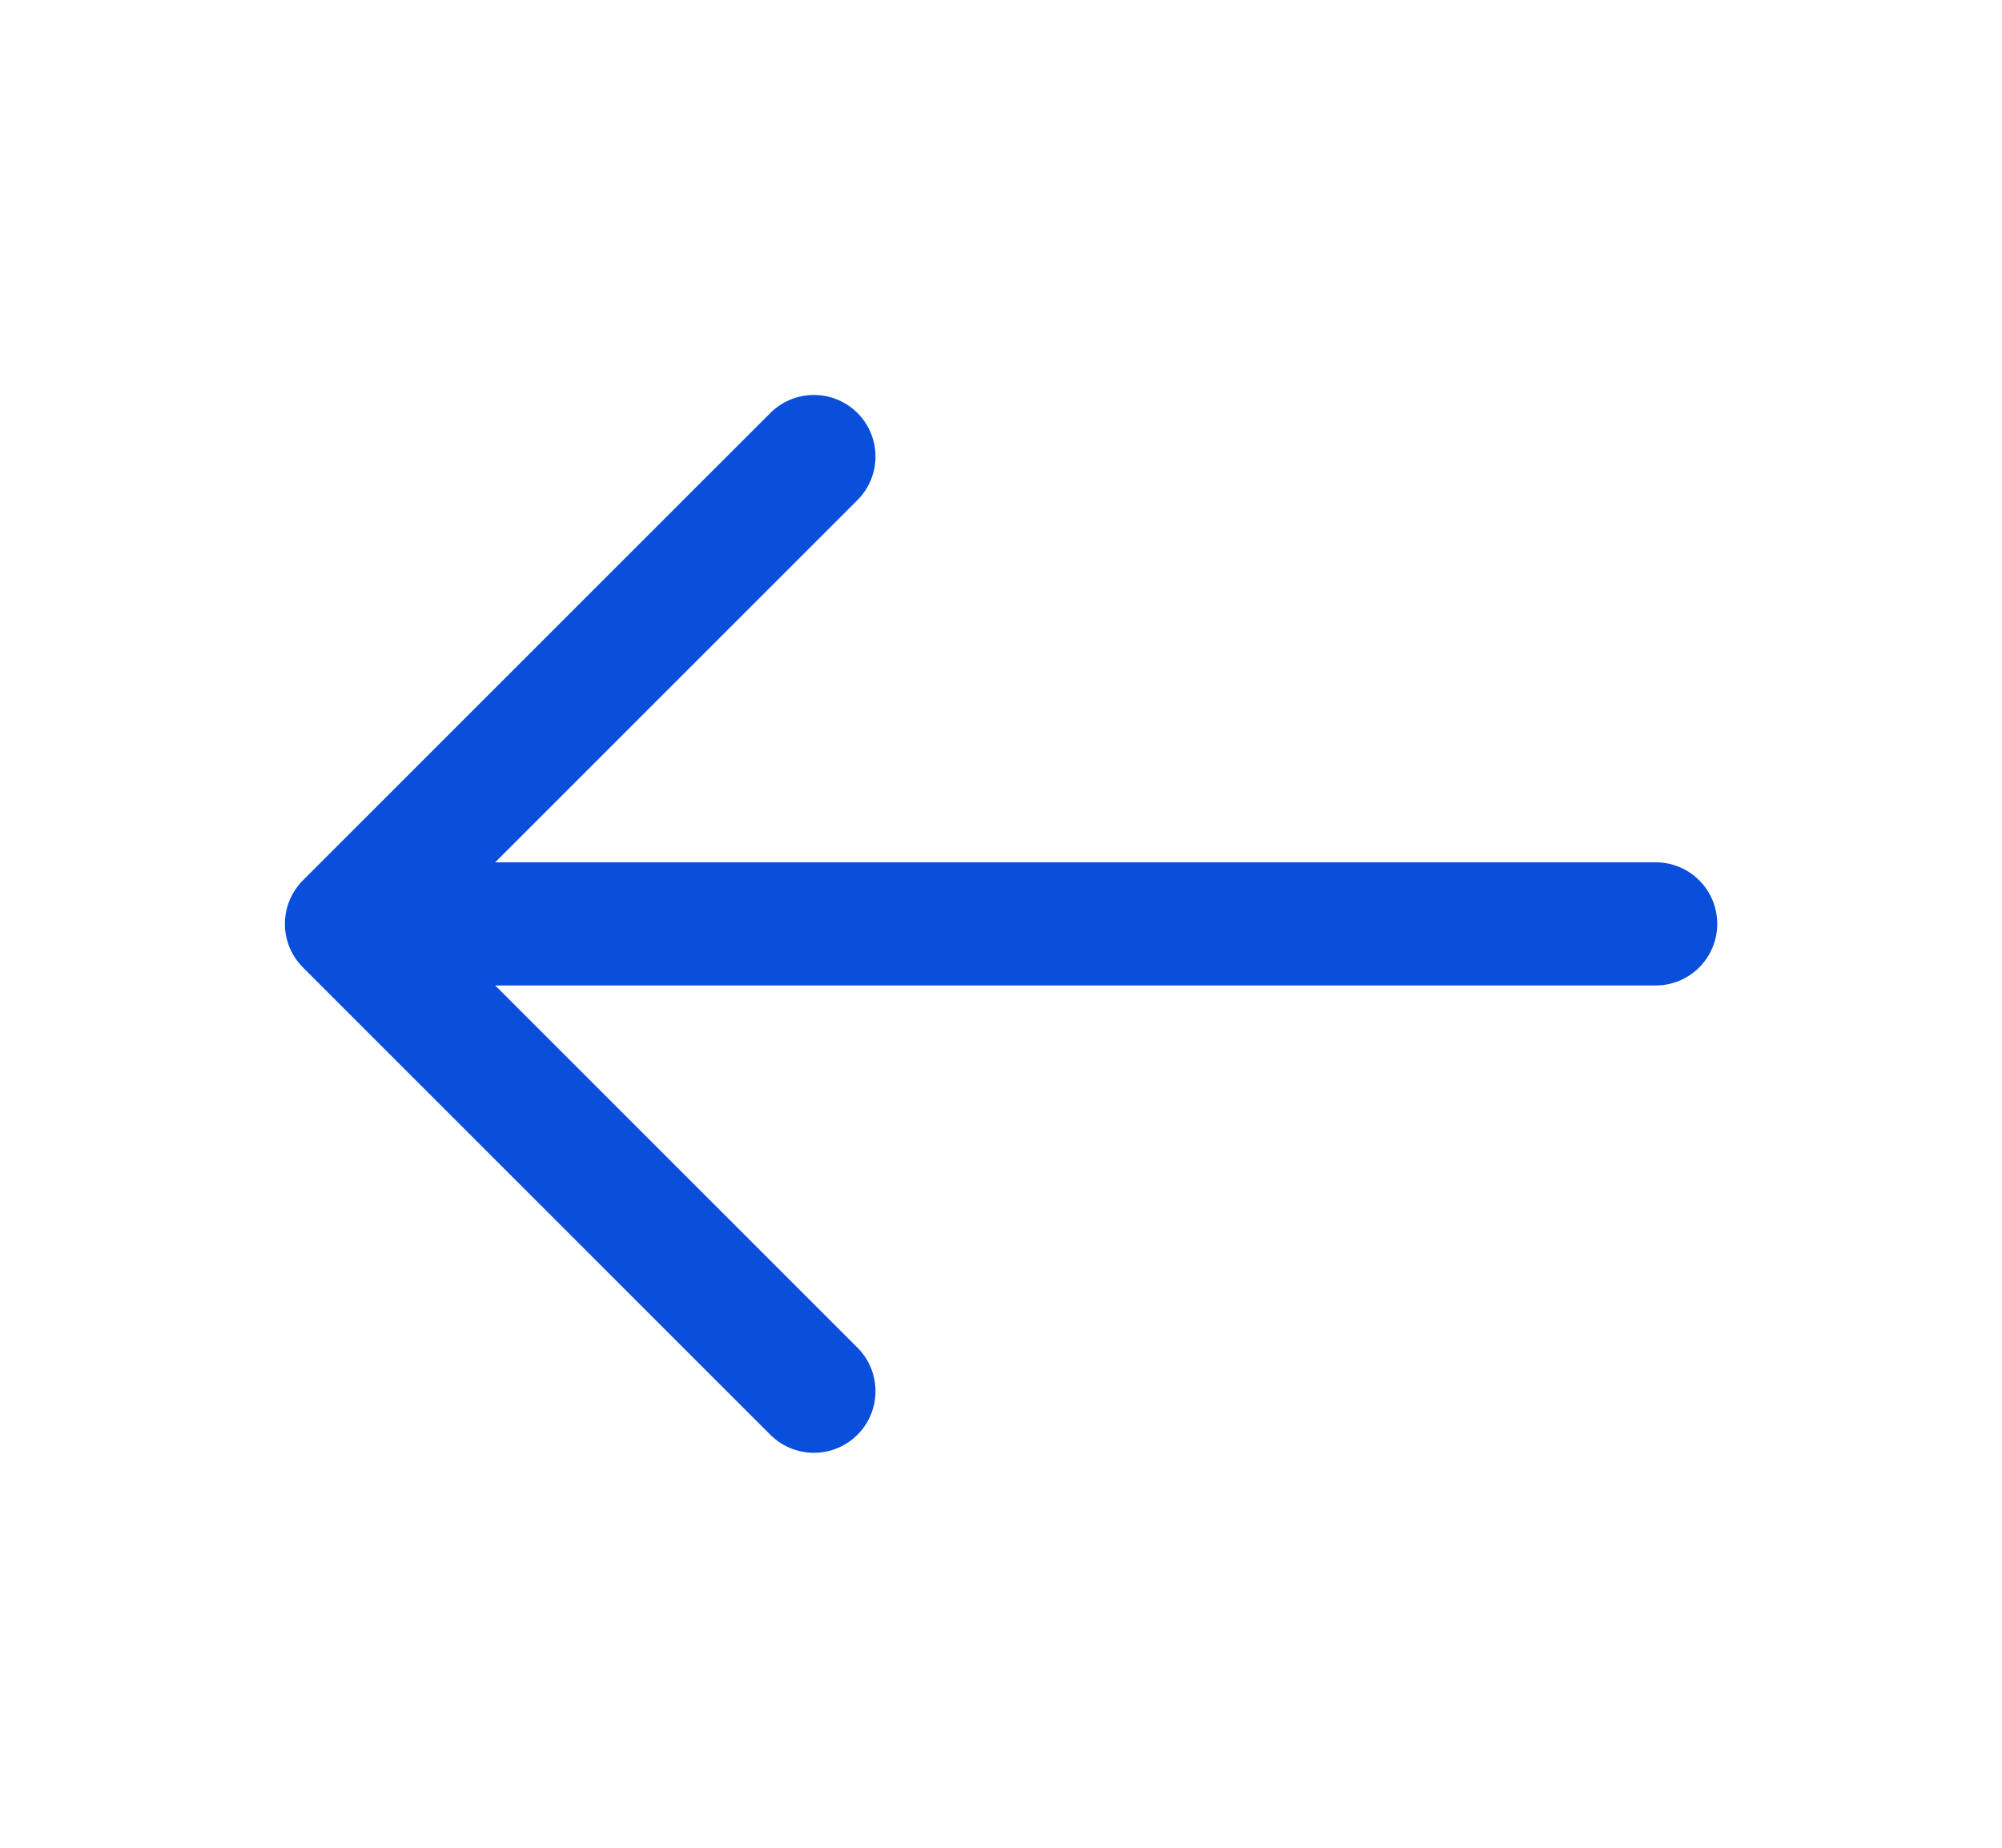
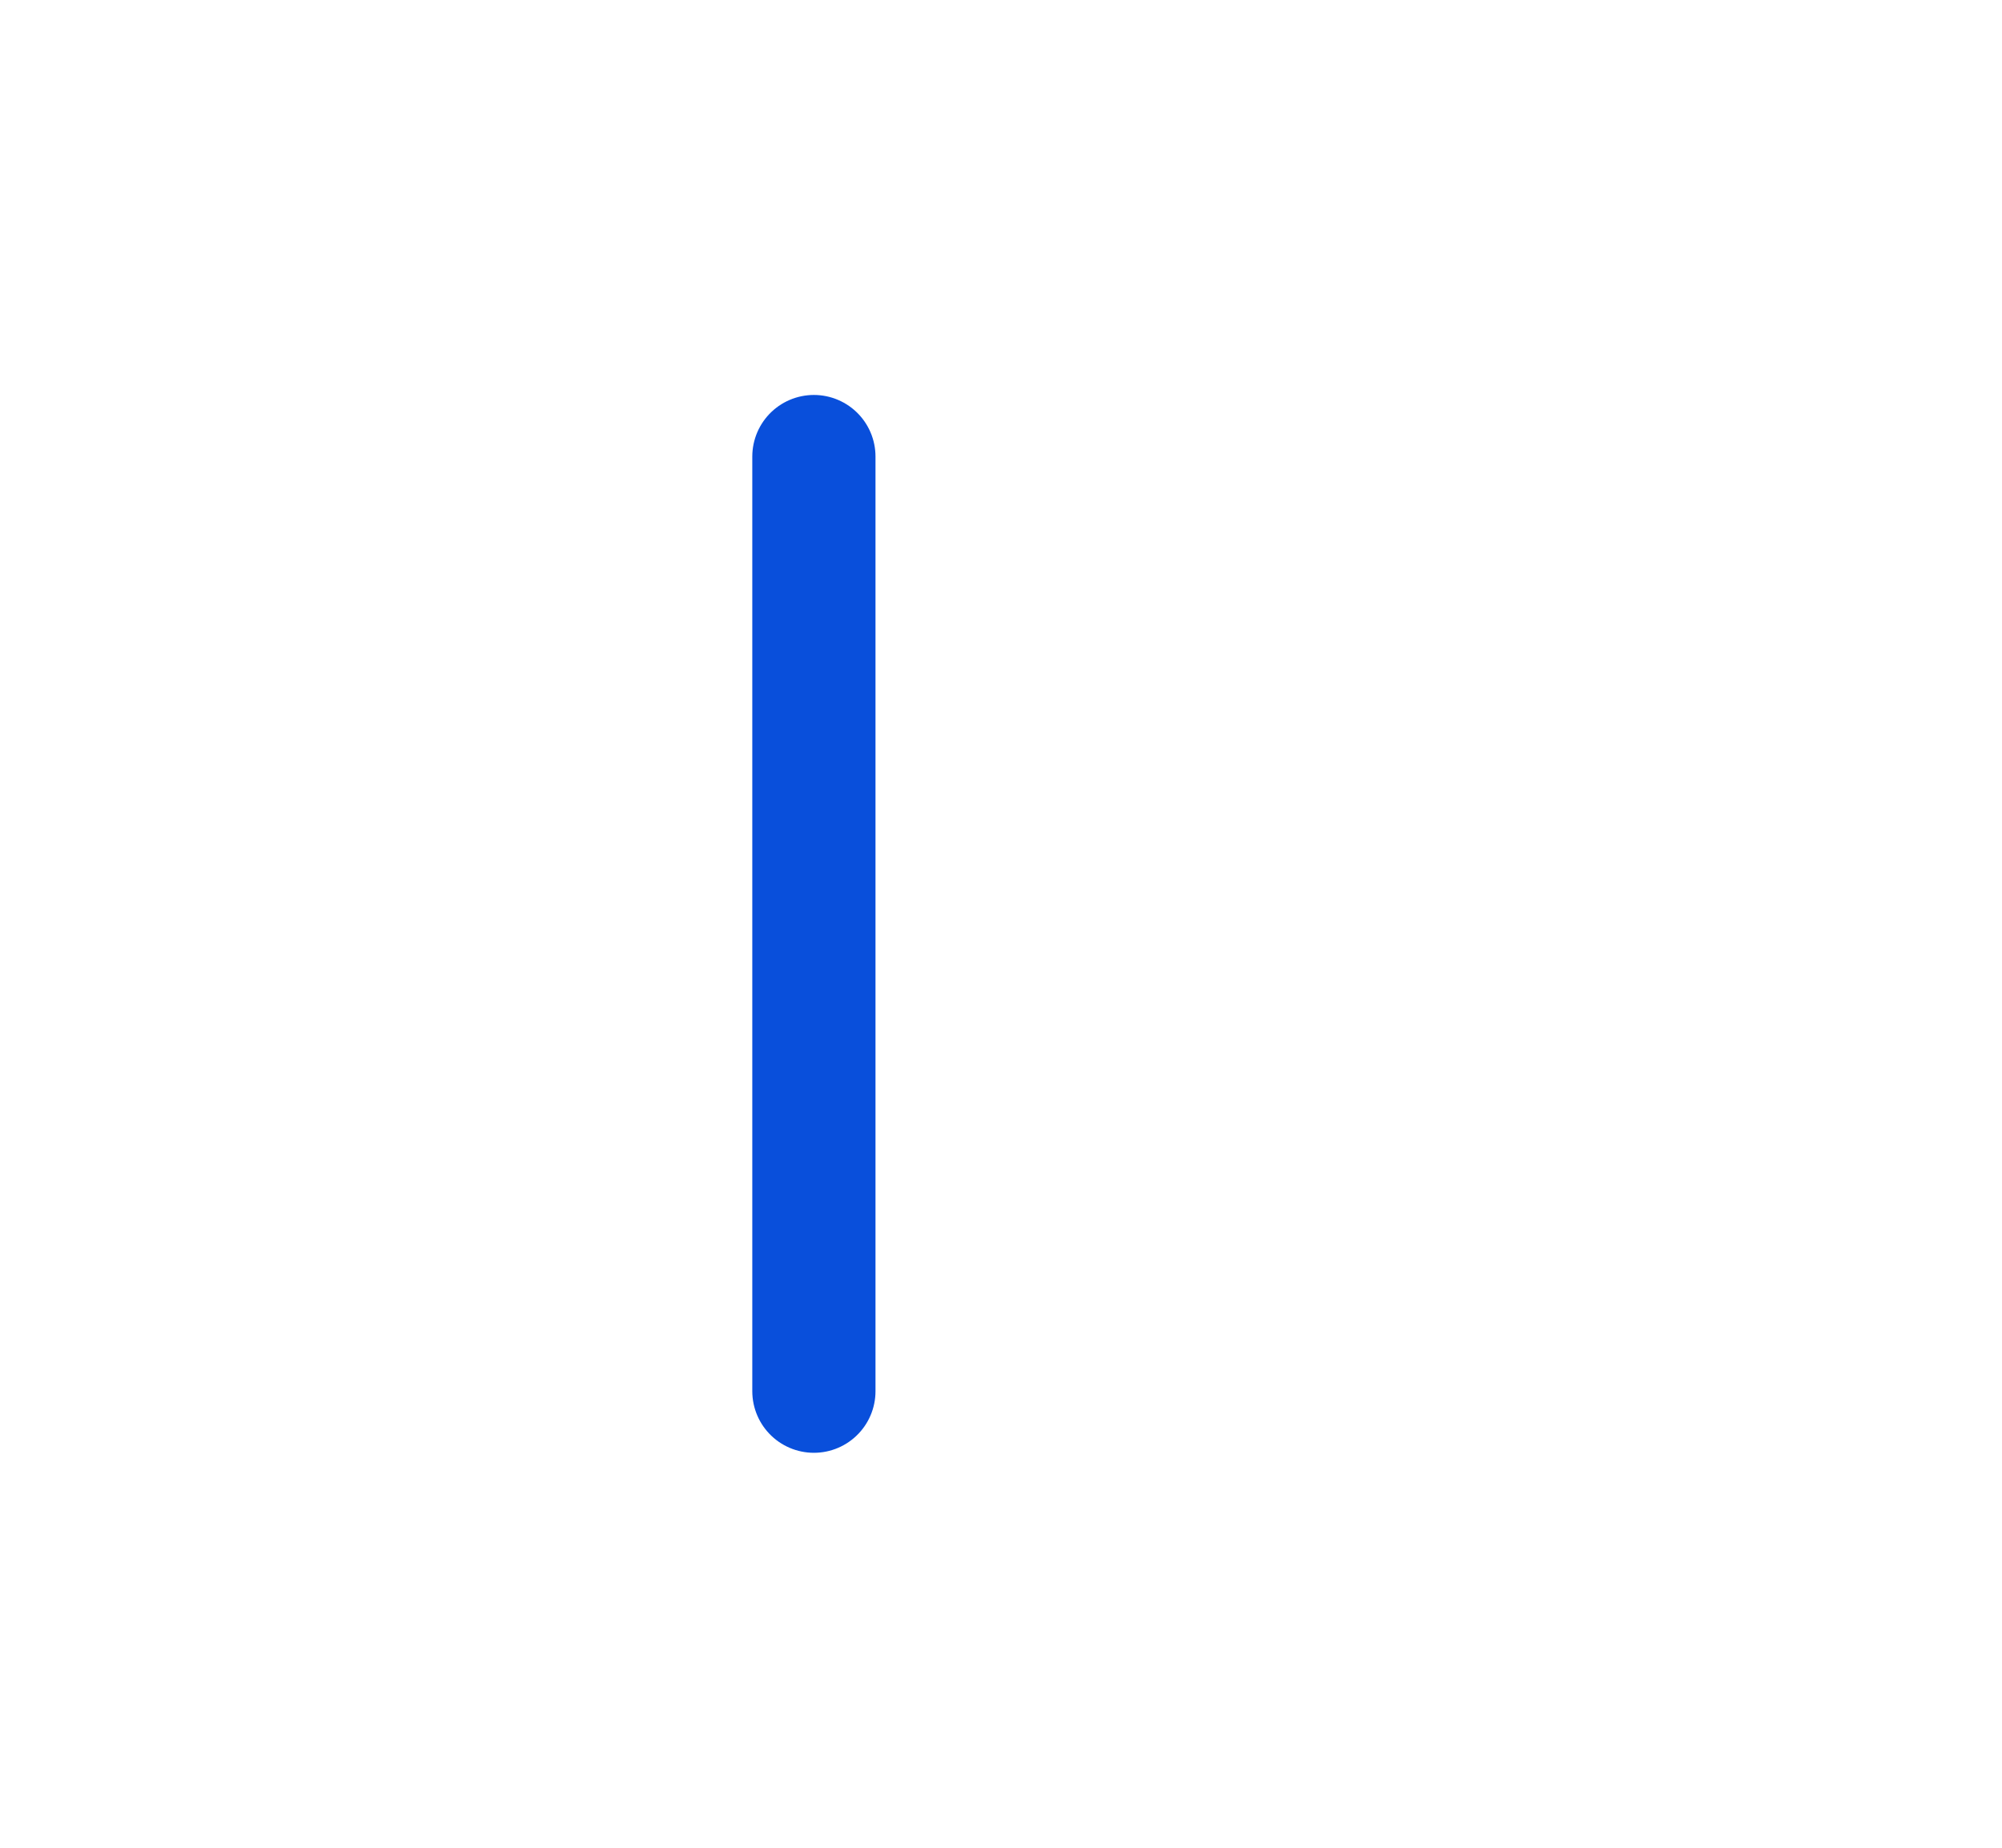
<svg xmlns="http://www.w3.org/2000/svg" width="13" height="12" viewBox="0 0 13 12" fill="none">
  <g id="vuesax/linear/arrow-left">
    <g id="arrow-left">
-       <path id="Vector" d="M5.285 2.965L2.25 6L5.285 9.035" stroke="#094FDB" stroke-width="0.8" stroke-miterlimit="10" stroke-linecap="round" stroke-linejoin="round" />
-       <path id="Vector_2" d="M10.751 6H2.336" stroke="#094FDB" stroke-width="0.8" stroke-miterlimit="10" stroke-linecap="round" stroke-linejoin="round" />
+       <path id="Vector" d="M5.285 2.965L5.285 9.035" stroke="#094FDB" stroke-width="0.8" stroke-miterlimit="10" stroke-linecap="round" stroke-linejoin="round" />
    </g>
  </g>
</svg>